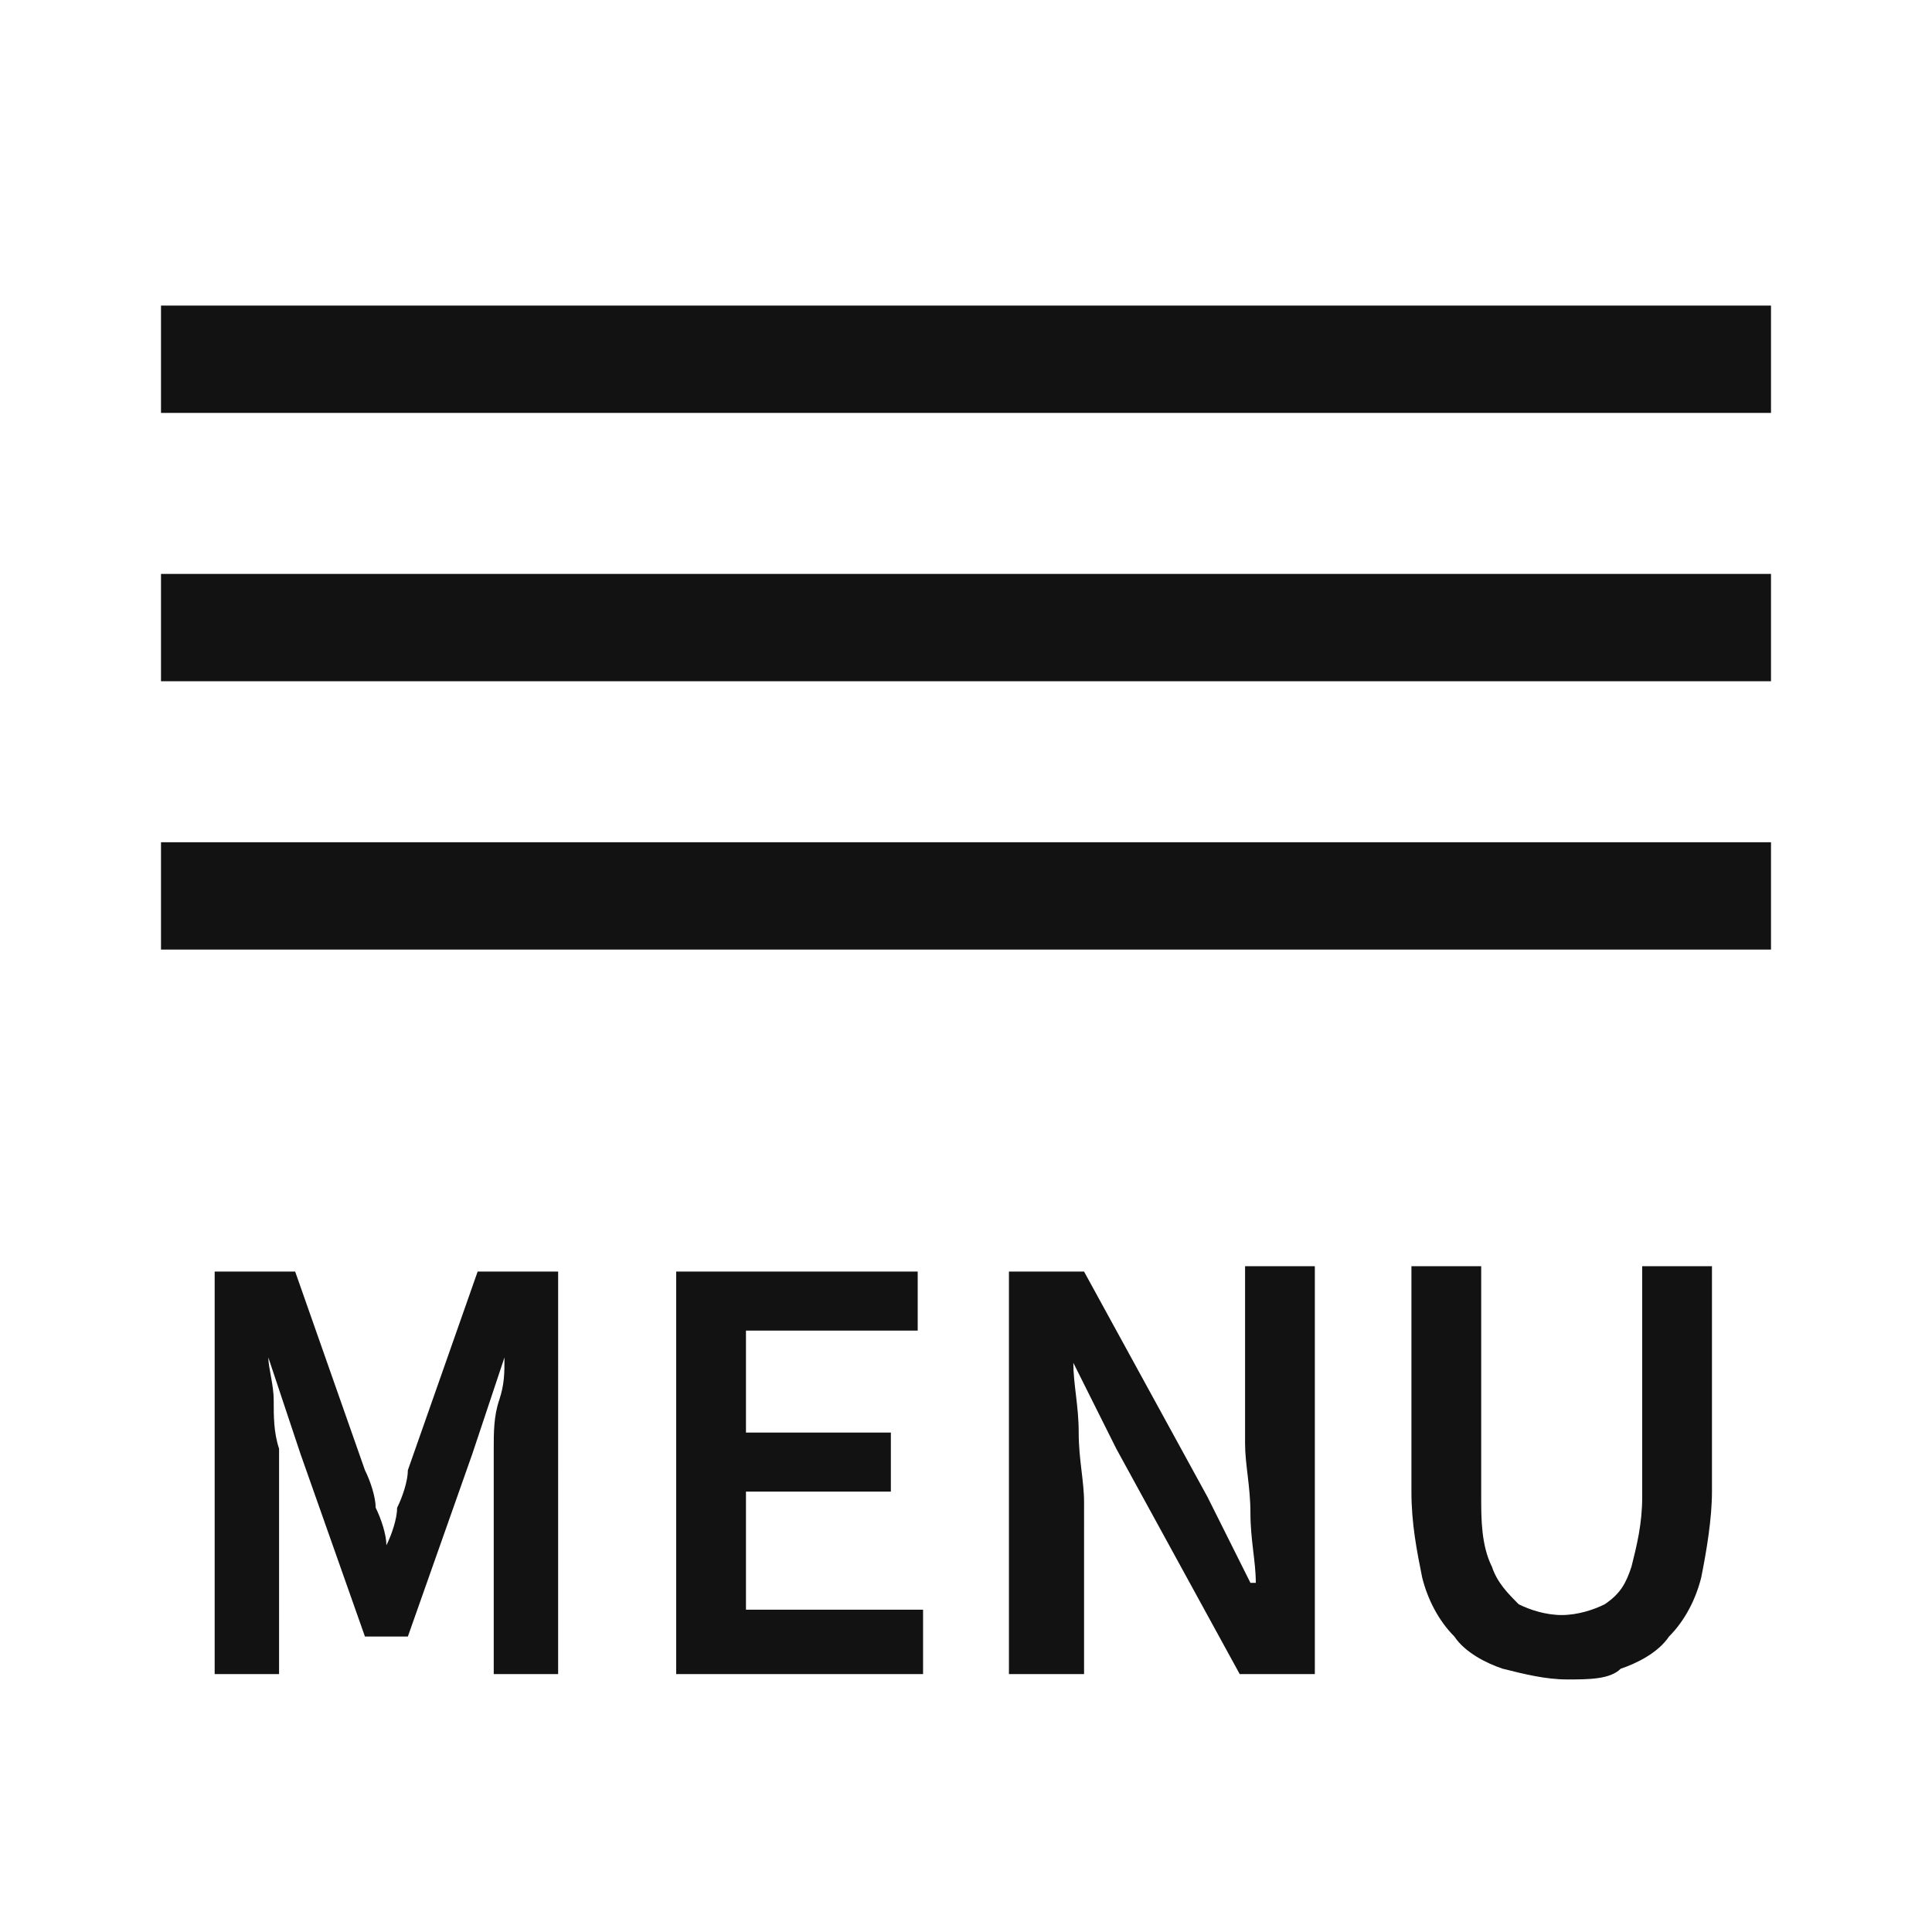
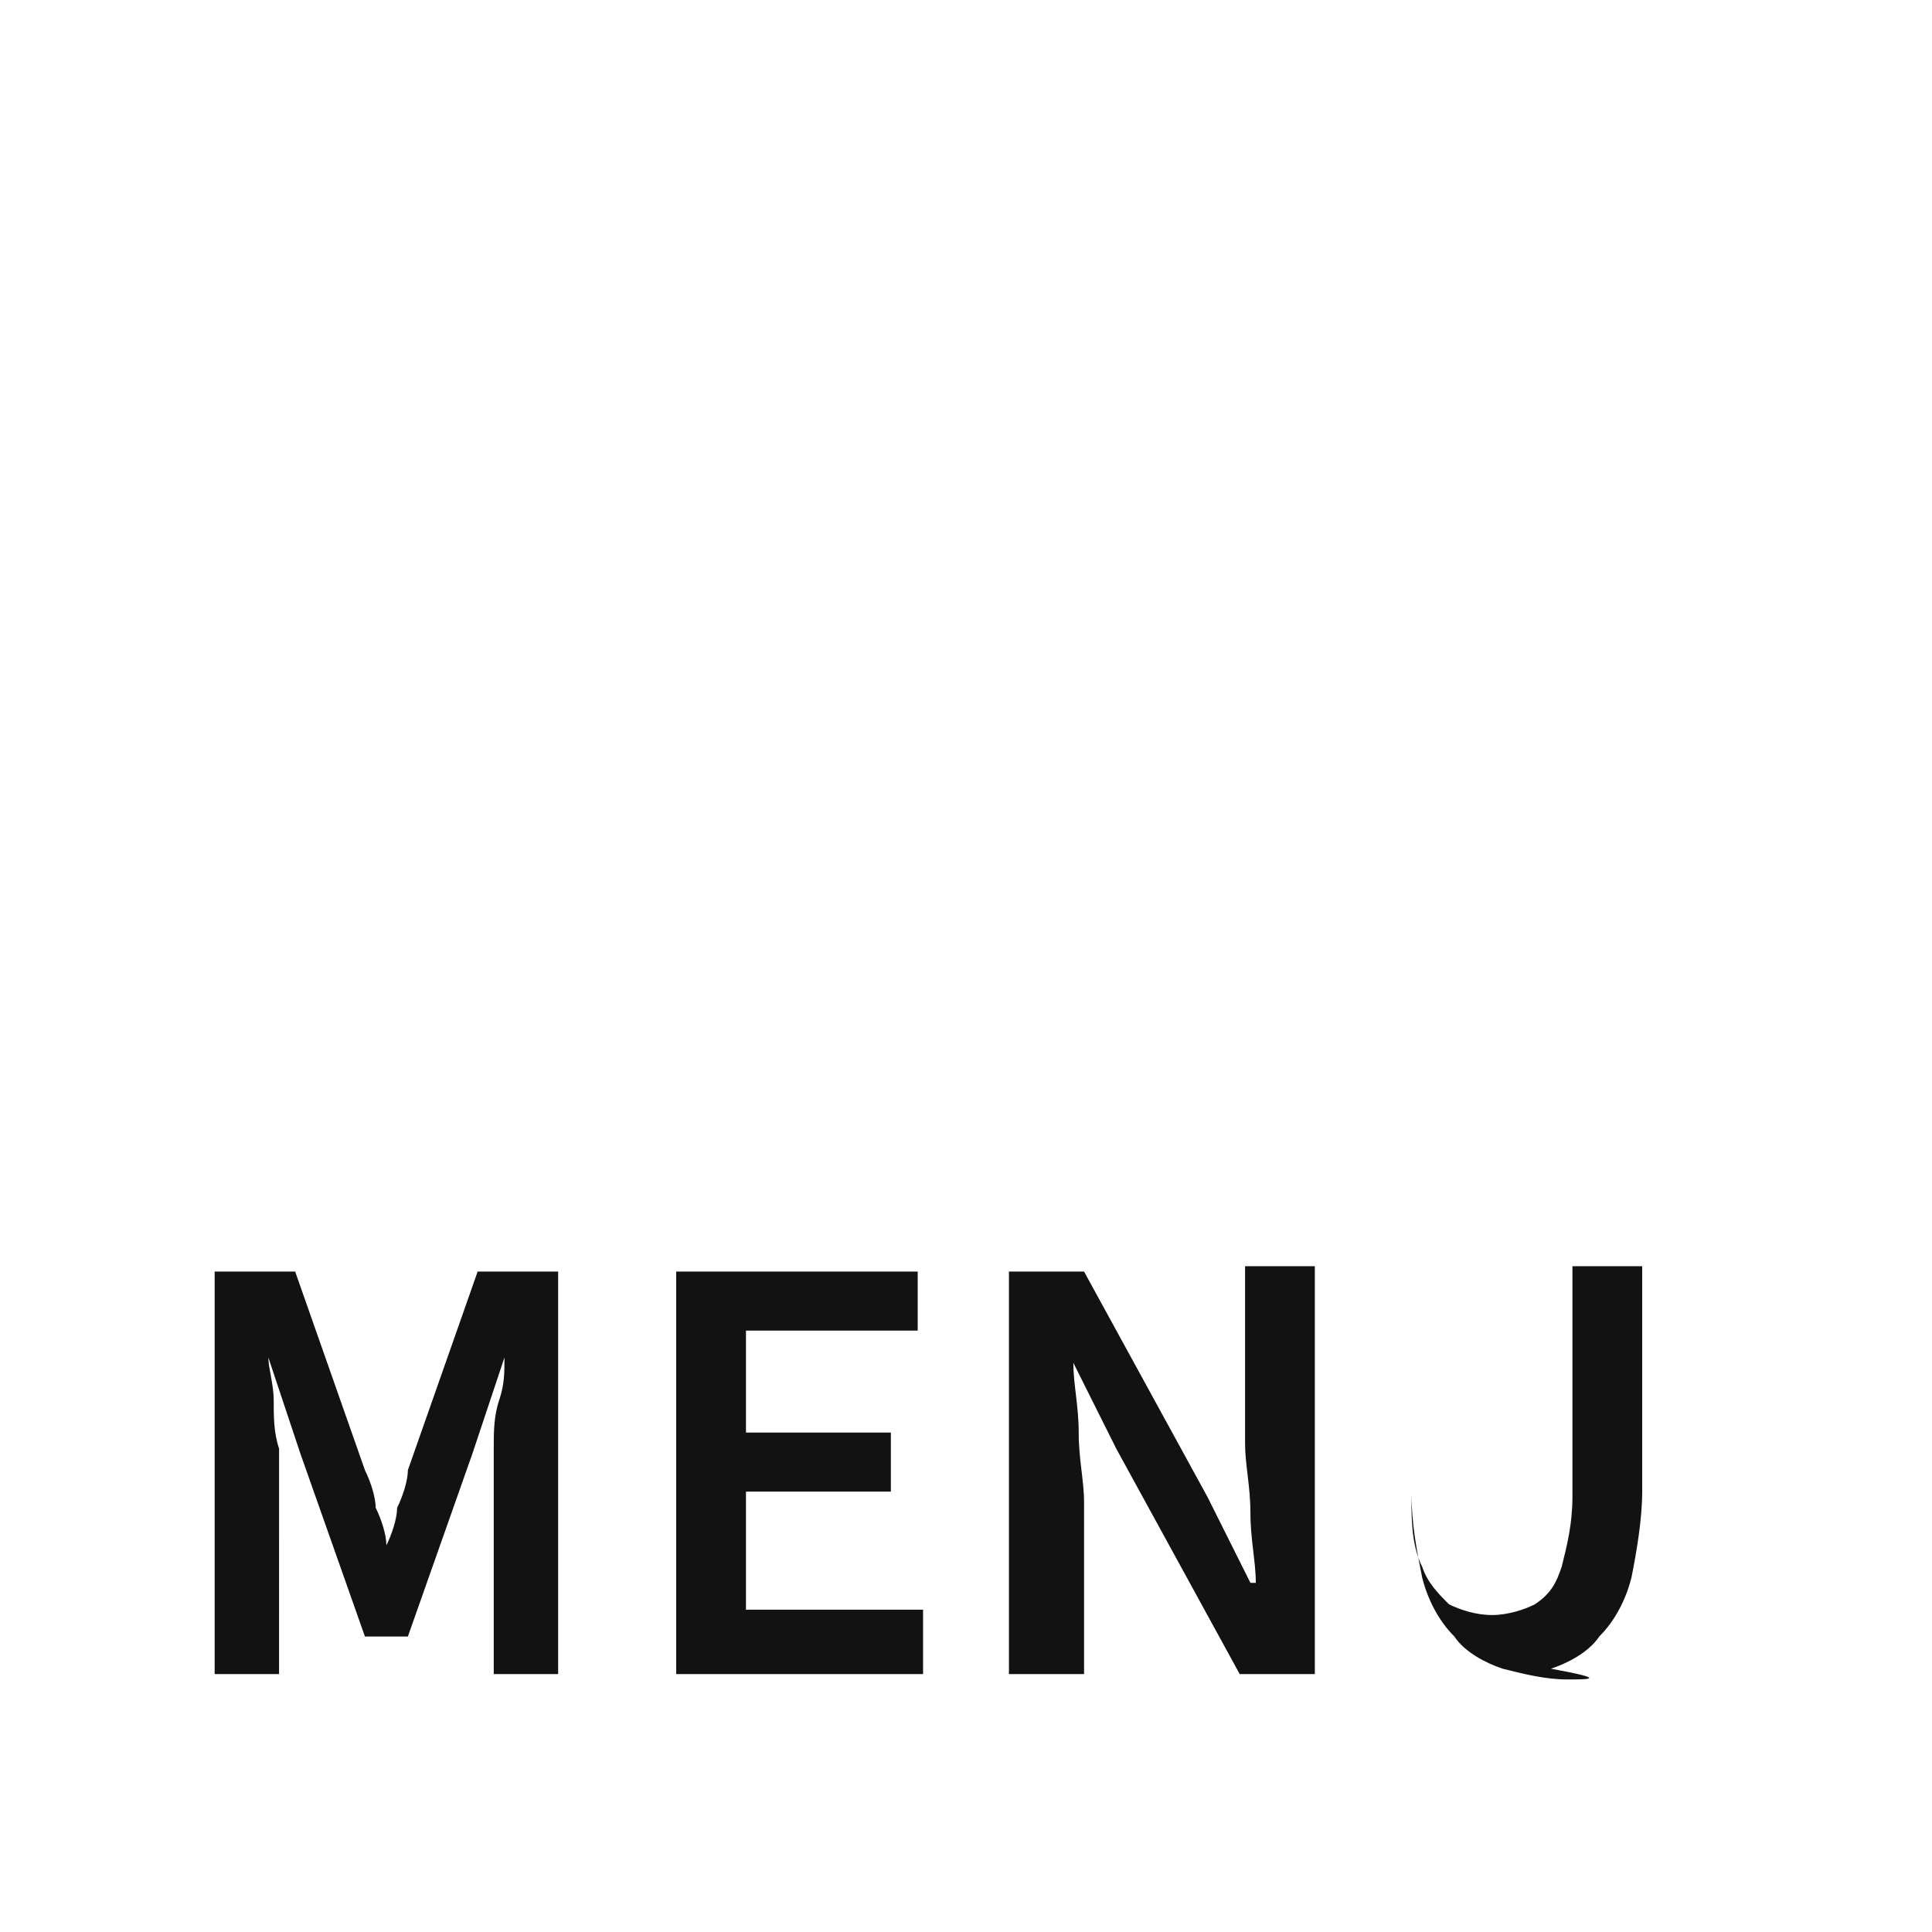
<svg xmlns="http://www.w3.org/2000/svg" version="1.1" id="layer" x="0px" y="0px" viewBox="0 0 36 36" style="enable-background:new 0 0 36 36;" xml:space="preserve">
  <style type="text/css">
	.st0{fill:#121212;}
	.st1{fill:none;}
</style>
  <g id="mobile_menu" transform="translate(-1087 -42)">
    <g id="group" transform="translate(-136 28.194)">
-       <path id="パス_74" class="st0" d="M1227,45v-7.5h1.5l1.3,3.7c0.1,0.2,0.2,0.5,0.2,0.7c0.1,0.2,0.2,0.5,0.2,0.7h0    c0.1-0.2,0.2-0.5,0.2-0.7c0.1-0.2,0.2-0.5,0.2-0.7l1.3-3.7h1.5V45h-1.2v-3.4c0-0.2,0-0.5,0-0.8c0-0.3,0-0.6,0.1-0.9    s0.1-0.5,0.1-0.8h0l-0.6,1.8l-1.2,3.4h-0.8l-1.2-3.4l-0.6-1.8h0c0,0.2,0.1,0.5,0.1,0.8s0,0.6,0.1,0.9c0,0.3,0,0.5,0,0.8V45    L1227,45z M1235.6,45v-7.5h4.5v1.1h-3.2v1.9h2.7v1.1h-2.7v2.2h3.3V45L1235.6,45z M1241.8,45v-7.5h1.4l2.3,4.2l0.8,1.6h0.1    c0-0.4-0.1-0.8-0.1-1.3s-0.1-0.9-0.1-1.3v-3.3h1.3V45h-1.4l-2.3-4.2l-0.8-1.6h0c0,0.4,0.1,0.8,0.1,1.3s0.1,0.9,0.1,1.3V45    L1241.8,45z M1252.2,45.1c-0.4,0-0.8-0.1-1.2-0.2c-0.3-0.1-0.7-0.3-0.9-0.6c-0.3-0.3-0.5-0.7-0.6-1.1c-0.1-0.5-0.2-1-0.2-1.6v-4.2    h1.3v4.3c0,0.4,0,0.9,0.2,1.3c0.1,0.3,0.3,0.5,0.5,0.7c0.2,0.1,0.5,0.2,0.8,0.2c0.3,0,0.6-0.1,0.8-0.2c0.3-0.2,0.4-0.4,0.5-0.7    c0.1-0.4,0.2-0.8,0.2-1.3v-4.3h1.3v4.2c0,0.5-0.1,1.1-0.2,1.6c-0.1,0.4-0.3,0.8-0.6,1.1c-0.2,0.3-0.6,0.5-0.9,0.6    C1253,45.1,1252.6,45.1,1252.2,45.1z" />
-       <rect id="長方形_291" x="1226" y="29.5" class="st0" width="30" height="2" />
-       <rect id="長方形_289" x="1226" y="24.5" class="st0" width="30" height="2" />
-       <rect id="長方形_290" x="1226" y="19.5" class="st0" width="30" height="2" />
+       <path id="パス_74" class="st0" d="M1227,45v-7.5h1.5l1.3,3.7c0.1,0.2,0.2,0.5,0.2,0.7c0.1,0.2,0.2,0.5,0.2,0.7h0    c0.1-0.2,0.2-0.5,0.2-0.7c0.1-0.2,0.2-0.5,0.2-0.7l1.3-3.7h1.5V45h-1.2v-3.4c0-0.2,0-0.5,0-0.8c0-0.3,0-0.6,0.1-0.9    s0.1-0.5,0.1-0.8h0l-0.6,1.8l-1.2,3.4h-0.8l-1.2-3.4l-0.6-1.8h0c0,0.2,0.1,0.5,0.1,0.8s0,0.6,0.1,0.9c0,0.3,0,0.5,0,0.8V45    L1227,45z M1235.6,45v-7.5h4.5v1.1h-3.2v1.9h2.7v1.1h-2.7v2.2h3.3V45L1235.6,45z M1241.8,45v-7.5h1.4l2.3,4.2l0.8,1.6h0.1    c0-0.4-0.1-0.8-0.1-1.3s-0.1-0.9-0.1-1.3v-3.3h1.3V45h-1.4l-2.3-4.2l-0.8-1.6h0c0,0.4,0.1,0.8,0.1,1.3s0.1,0.9,0.1,1.3V45    L1241.8,45z M1252.2,45.1c-0.4,0-0.8-0.1-1.2-0.2c-0.3-0.1-0.7-0.3-0.9-0.6c-0.3-0.3-0.5-0.7-0.6-1.1c-0.1-0.5-0.2-1-0.2-1.6v-4.2    v4.3c0,0.4,0,0.9,0.2,1.3c0.1,0.3,0.3,0.5,0.5,0.7c0.2,0.1,0.5,0.2,0.8,0.2c0.3,0,0.6-0.1,0.8-0.2c0.3-0.2,0.4-0.4,0.5-0.7    c0.1-0.4,0.2-0.8,0.2-1.3v-4.3h1.3v4.2c0,0.5-0.1,1.1-0.2,1.6c-0.1,0.4-0.3,0.8-0.6,1.1c-0.2,0.3-0.6,0.5-0.9,0.6    C1253,45.1,1252.6,45.1,1252.2,45.1z" />
    </g>
    <rect id="長方形_293" x="1087" y="42" class="st1" width="36" height="36" />
  </g>
</svg>